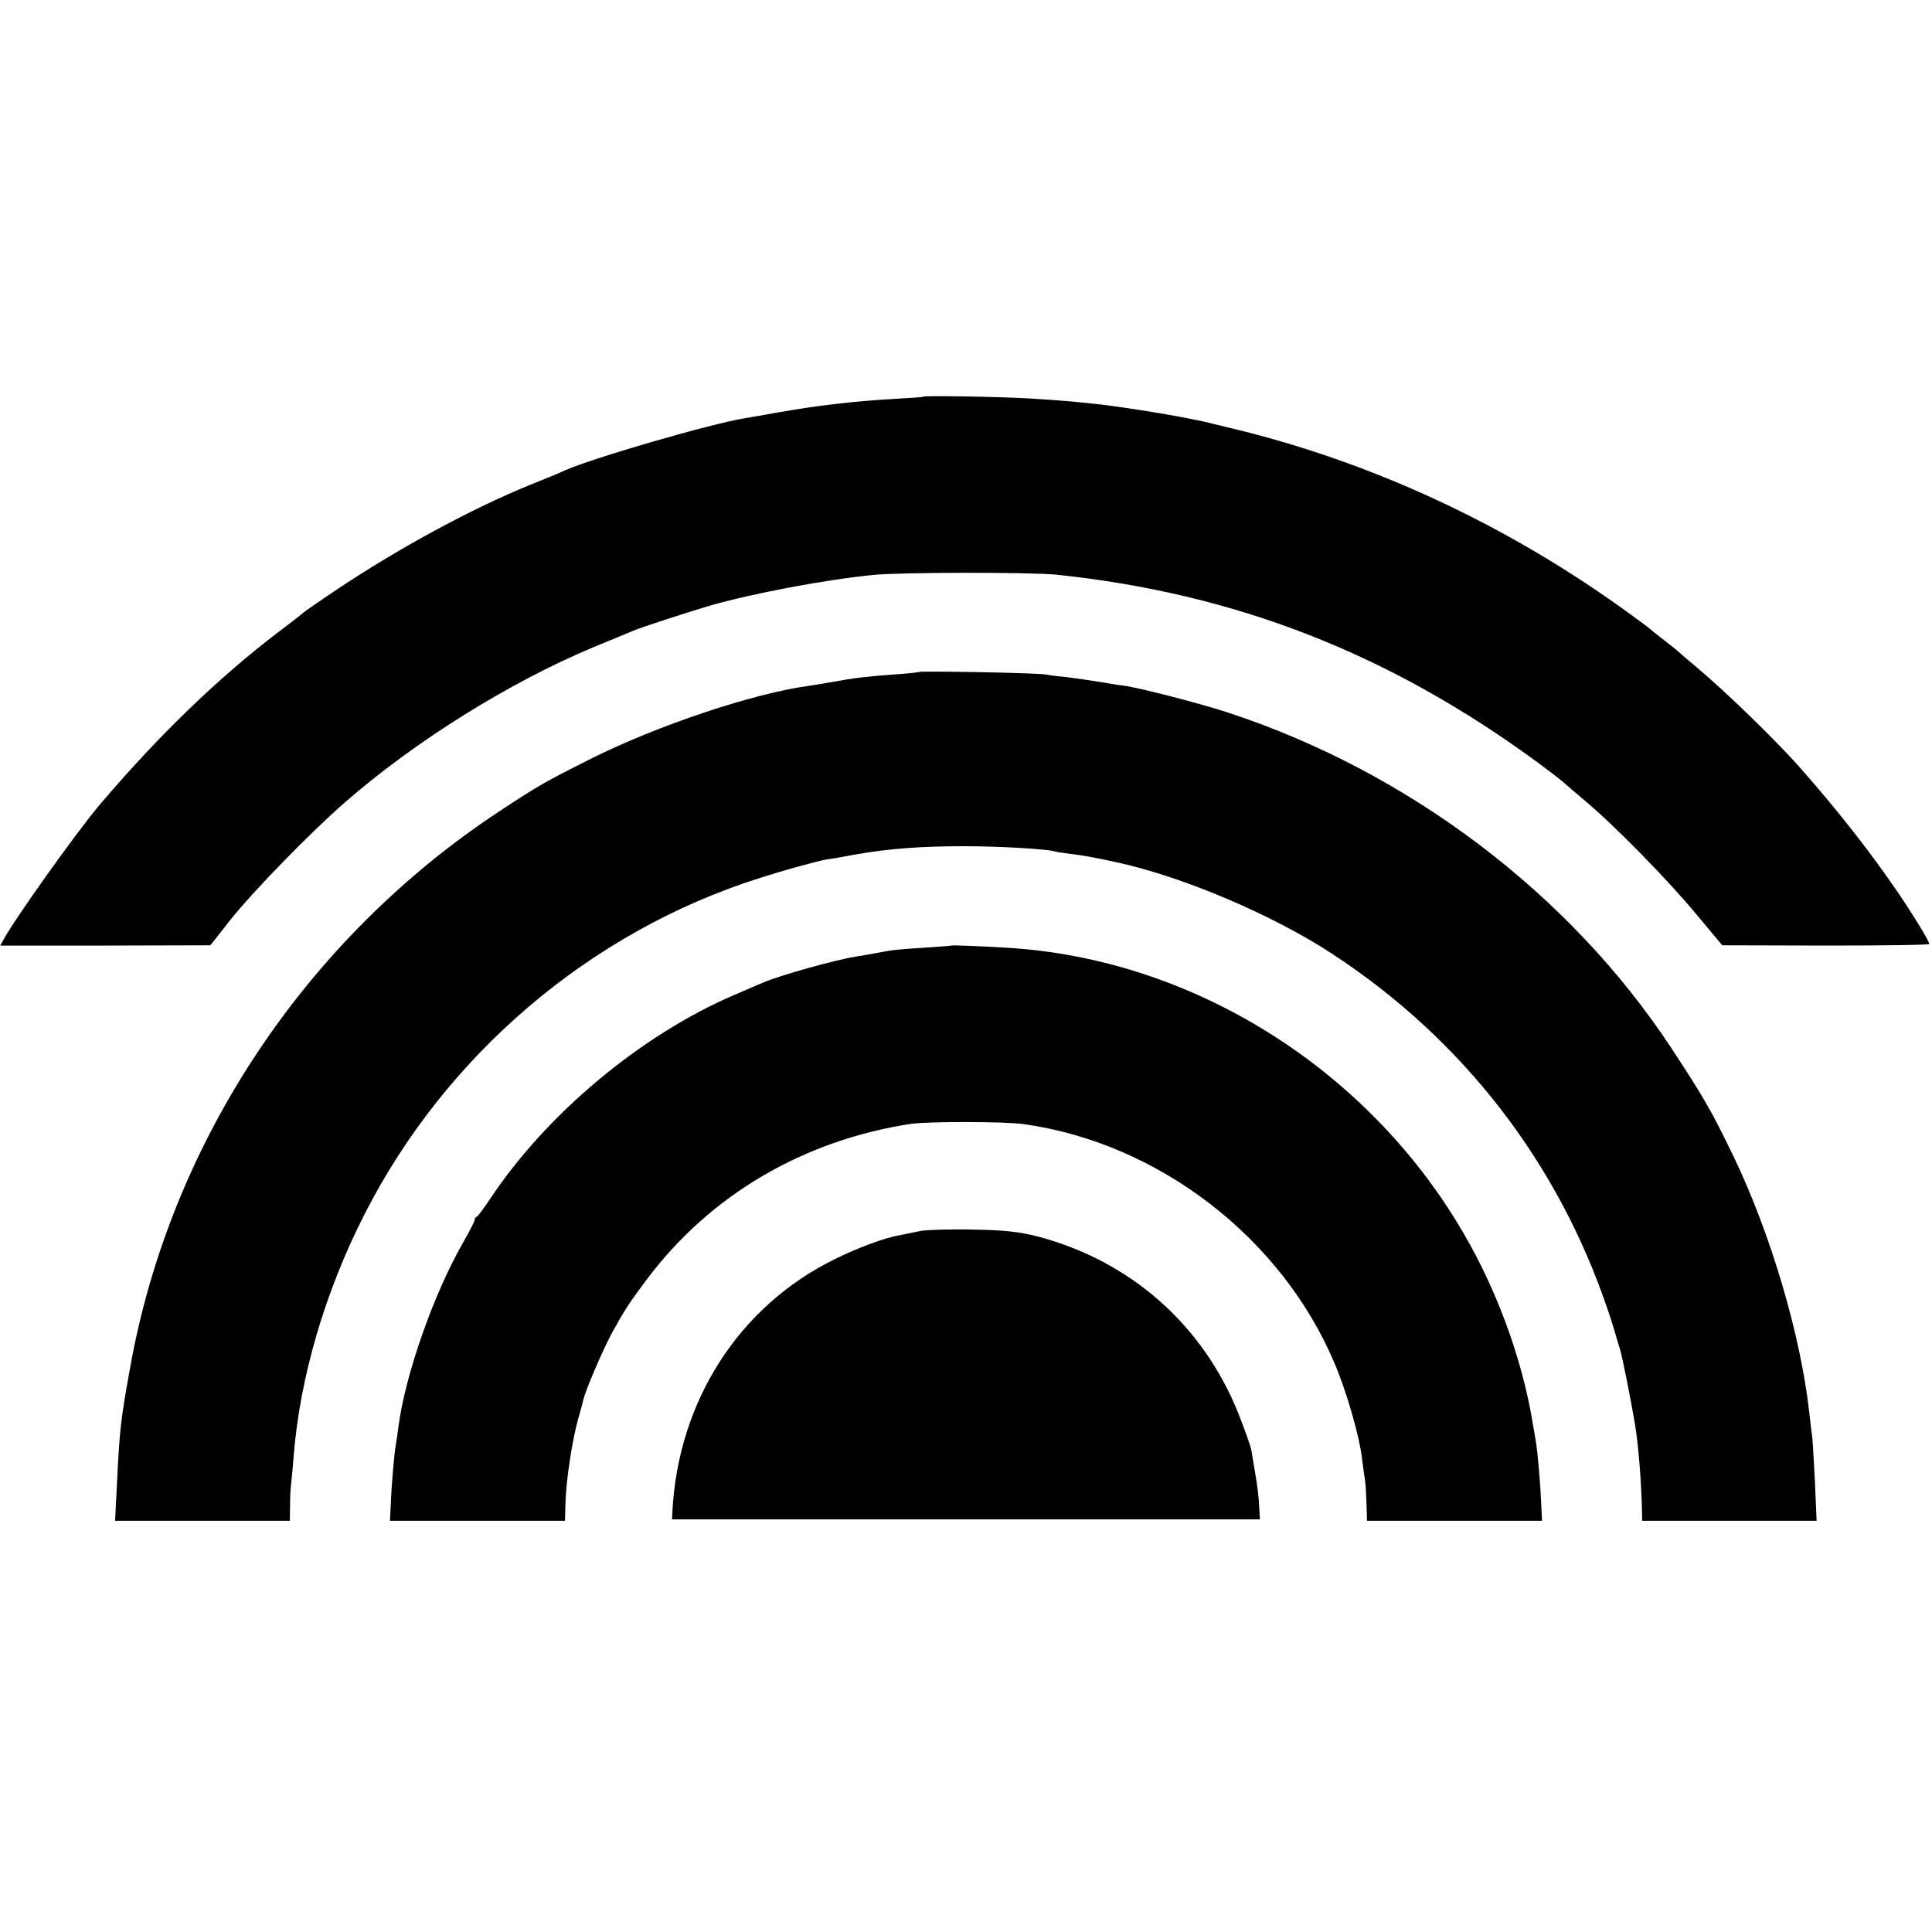
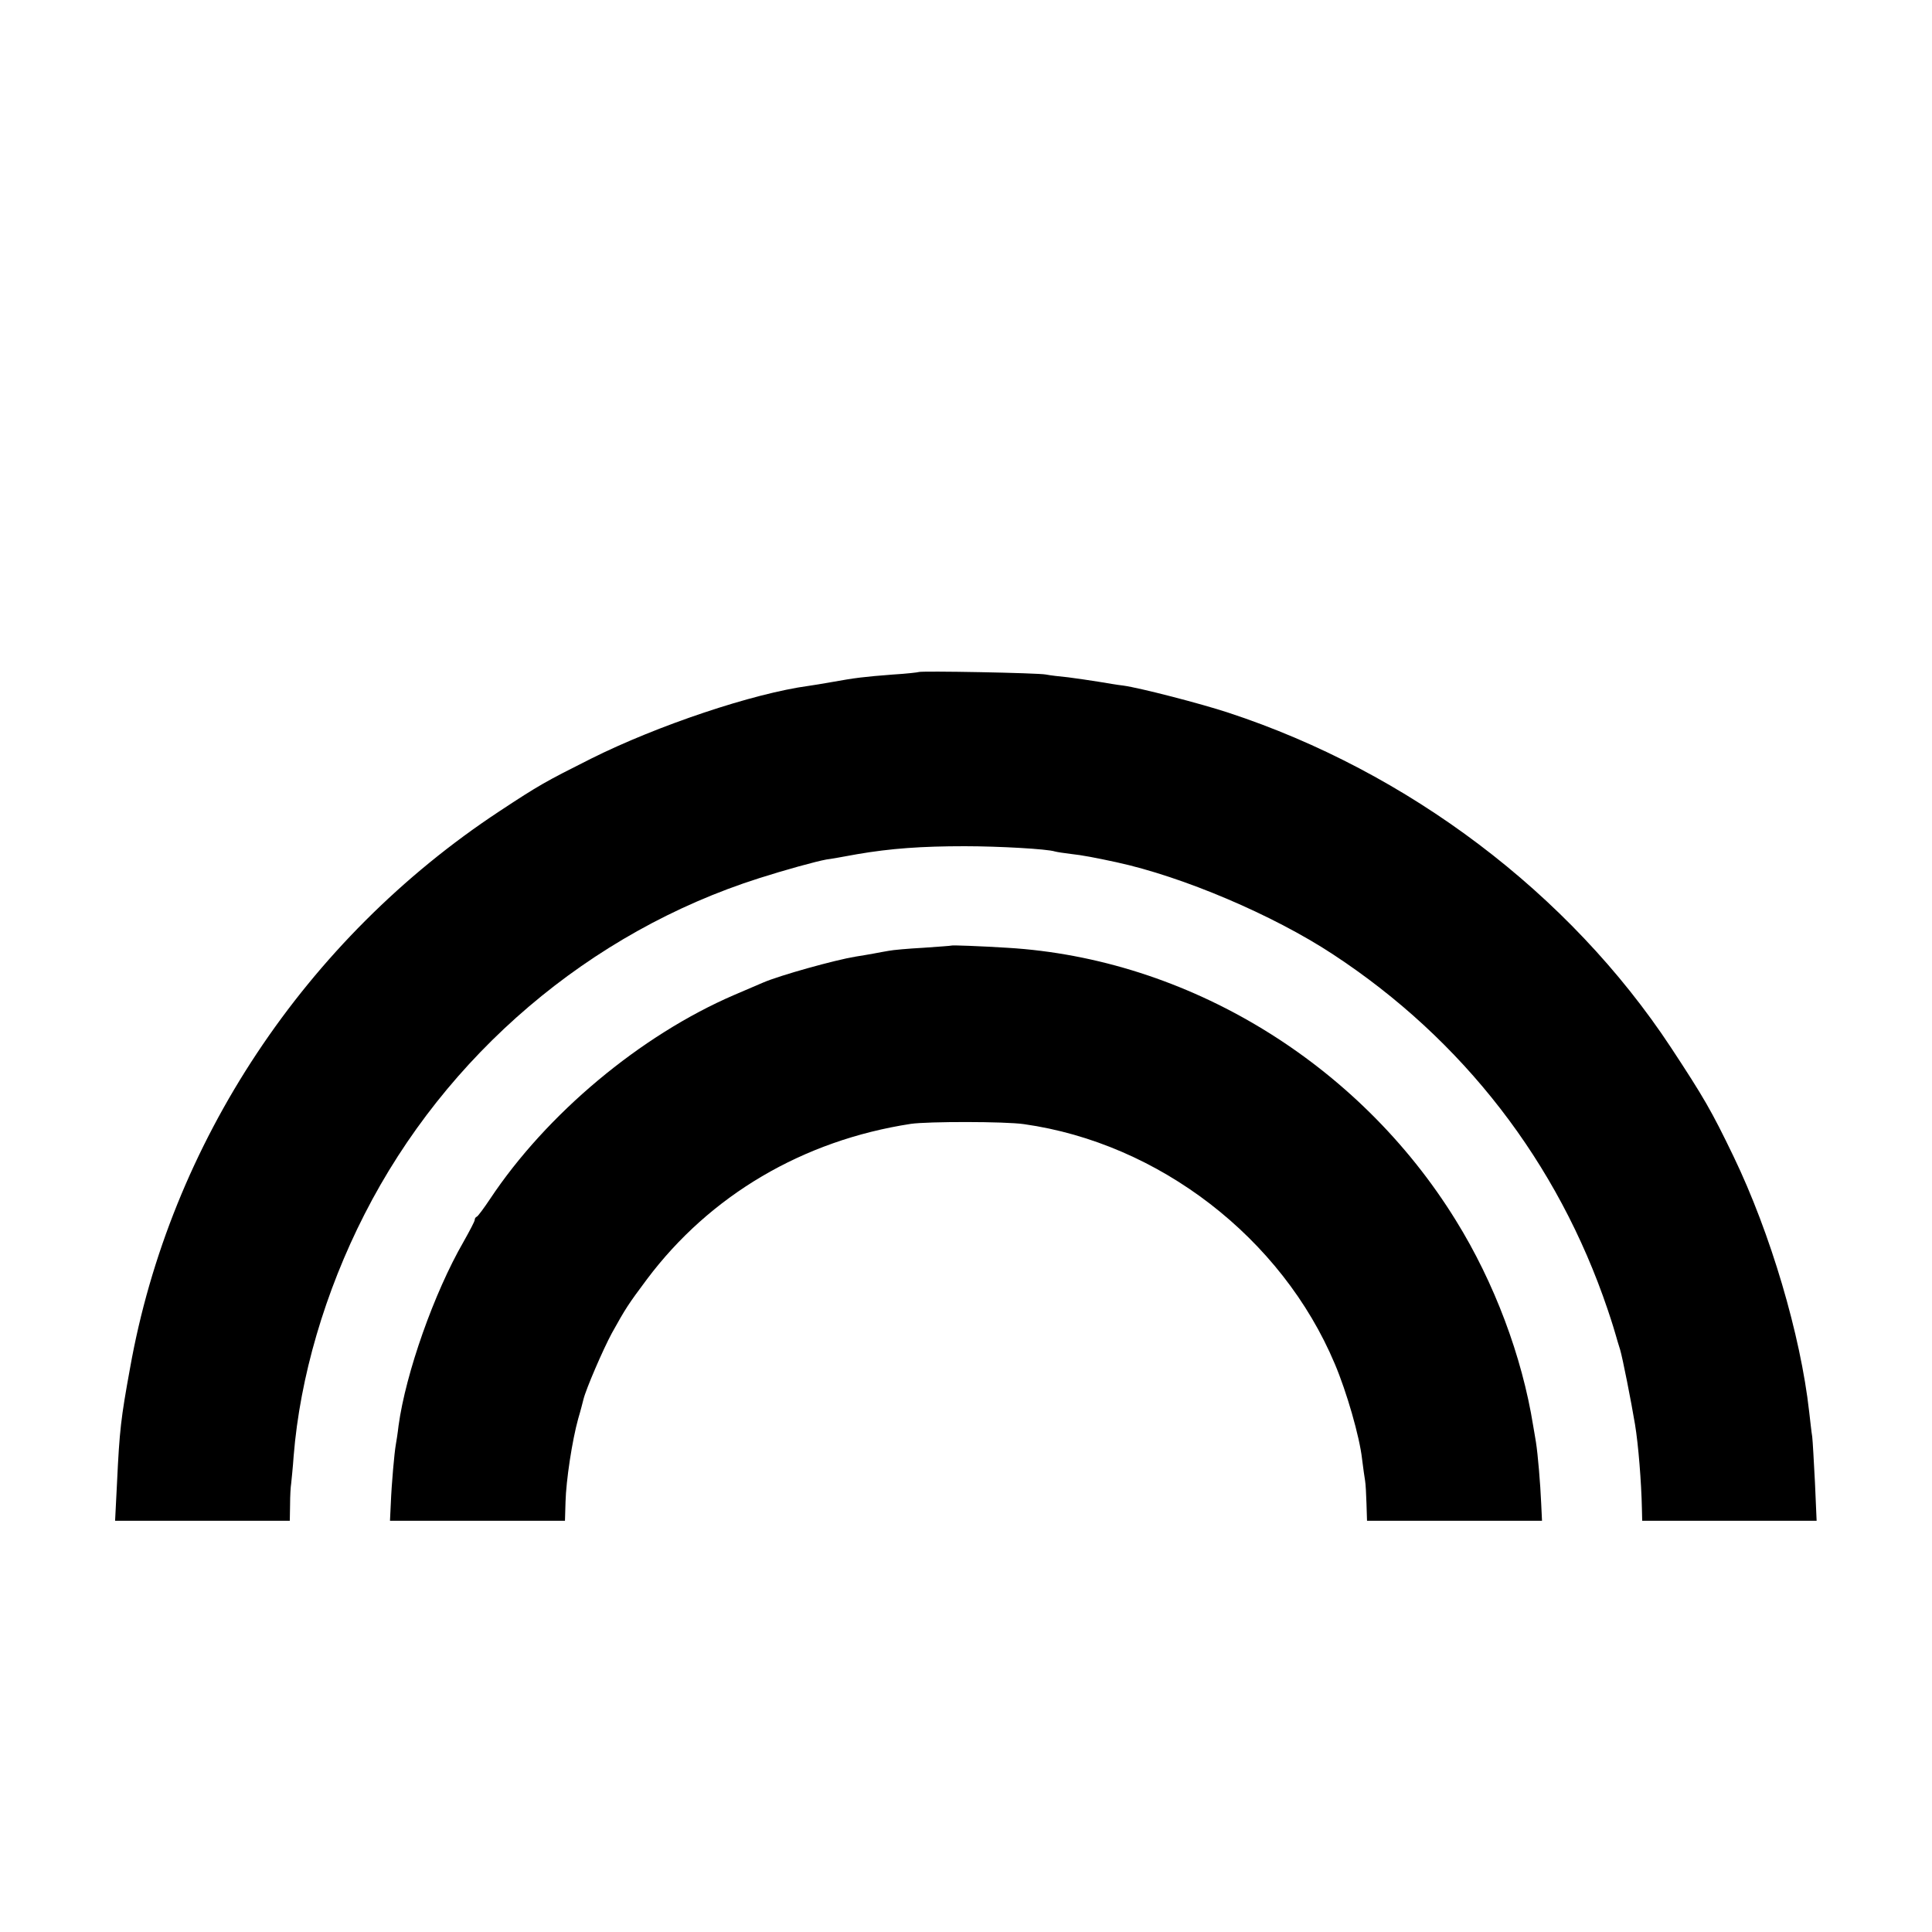
<svg xmlns="http://www.w3.org/2000/svg" version="1.0" width="700pt" height="700pt" viewBox="0 0 700 700" preserveAspectRatio="xMidYMid meet">
  <g transform="translate(0,700) scale(0.1,-0.1)" fill="#000000" stroke="none">
-     <path d="M3346 5563 c-1 -2 -47 -5 -102 -8 -155 -9 -281 -24 -429 -50 -44 -8 -96 -17 -115 -20 -128 -21 -554 -145 -655 -190 -16 -8 -70 -30 -120 -50 -215 -87 -478 -230 -700 -378 -66 -44 -122 -83 -125 -86 -3 -3 -43 -35 -90 -70 -218 -166 -434 -374 -649 -627 -86 -102 -309 -415 -349 -490 l-11 -20 380 0 381 1 20 25 c11 14 34 43 51 65 86 108 295 322 417 428 253 221 596 435 900 562 63 26 129 53 145 60 34 14 191 65 275 90 152 44 421 95 595 112 101 10 566 10 661 1 651 -68 1209 -286 1750 -684 39 -29 78 -59 86 -66 7 -7 43 -37 78 -67 107 -89 302 -288 404 -411 l96 -115 375 -1 c206 0 375 2 375 6 0 10 -55 100 -109 180 -100 147 -216 296 -356 455 -83 95 -270 277 -375 365 -36 30 -67 57 -70 60 -3 3 -25 21 -50 40 -25 19 -47 37 -50 40 -3 3 -36 28 -75 56 -426 310 -897 533 -1389 659 -77 19 -151 37 -165 40 -14 3 -37 7 -51 10 -80 16 -242 42 -326 51 -104 11 -117 12 -239 20 -116 7 -384 11 -389 7z" />
    <path d="M3328 4565 c-1 -1 -43 -6 -93 -9 -104 -8 -137 -12 -220 -27 -33 -6 -71 -12 -85 -14 -200 -27 -547 -143 -789 -264 -165 -83 -187 -95 -331 -190 -704 -464 -1194 -1202 -1339 -2019 -33 -181 -38 -224 -47 -414 l-7 -138 316 0 317 0 1 58 c0 31 2 66 4 77 1 11 6 56 9 100 23 285 113 594 257 876 294 577 816 1022 1429 1217 94 30 206 61 245 68 11 1 61 10 110 19 122 21 235 29 390 29 124 0 300 -10 327 -19 7 -2 33 -6 58 -9 39 -4 91 -14 165 -30 240 -52 568 -191 785 -334 471 -309 815 -754 995 -1287 15 -44 28 -87 30 -95 2 -8 9 -31 15 -50 9 -30 40 -187 54 -271 12 -72 23 -209 25 -306 l1 -43 316 0 316 0 -6 138 c-4 75 -8 151 -10 167 -3 17 -7 57 -11 90 -31 278 -140 647 -274 925 -80 166 -108 214 -227 395 -368 558 -952 999 -1604 1213 -100 33 -321 90 -380 98 -19 2 -60 9 -90 14 -30 5 -80 12 -110 16 -30 3 -66 7 -80 10 -27 6 -456 14 -462 9z" />
    <path d="M3447 3574 c-1 -1 -47 -4 -102 -8 -55 -3 -111 -8 -125 -11 -14 -2 -38 -7 -55 -10 -16 -3 -46 -8 -65 -11 -74 -12 -275 -68 -335 -94 -11 -5 -58 -25 -105 -45 -339 -146 -680 -431 -885 -740 -22 -33 -43 -61 -47 -63 -5 -2 -8 -7 -8 -12 0 -5 -19 -41 -41 -80 -106 -184 -209 -475 -235 -666 -3 -27 -8 -58 -10 -69 -5 -28 -15 -138 -18 -212 l-3 -63 317 0 317 0 2 68 c2 78 24 223 46 302 9 30 17 62 19 70 9 37 71 181 103 240 50 90 59 104 127 195 228 304 565 503 956 563 61 9 342 9 410 -1 489 -69 934 -412 1126 -868 43 -101 90 -264 99 -345 4 -32 9 -68 11 -79 2 -11 4 -48 5 -82 l2 -63 317 0 317 0 -3 63 c-3 71 -12 178 -19 222 -3 17 -7 43 -10 59 -40 251 -141 520 -280 744 -353 572 -973 949 -1625 988 -97 6 -201 10 -203 8z" />
-     <path d="M3335 2540 c-22 -5 -55 -11 -73 -15 -55 -9 -152 -45 -235 -86 -349 -170 -571 -516 -591 -919 l-1 -25 1065 0 1065 0 -3 50 c-1 28 -7 77 -13 110 -6 33 -12 74 -15 90 -3 17 -25 78 -48 136 -129 320 -390 550 -726 639 -66 17 -118 23 -235 25 -82 2 -168 -1 -190 -5z" />
  </g>
</svg>